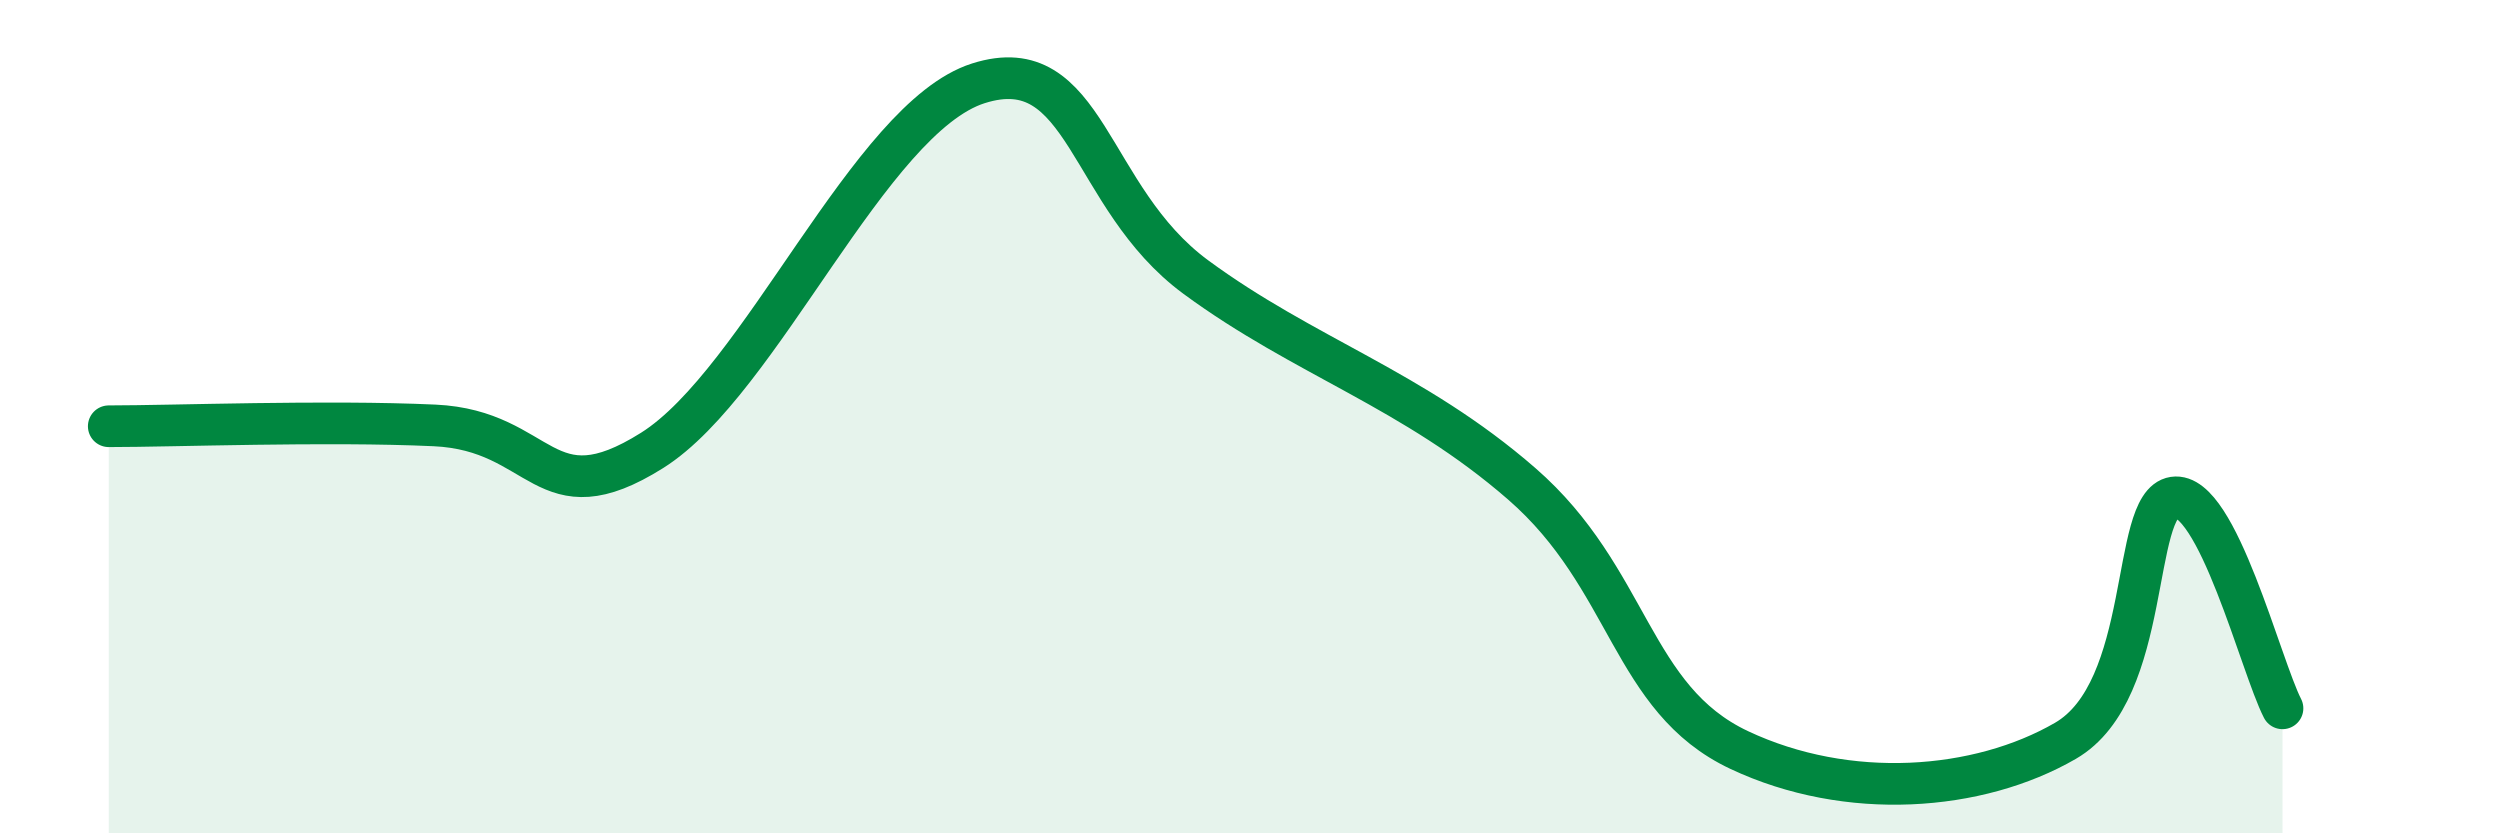
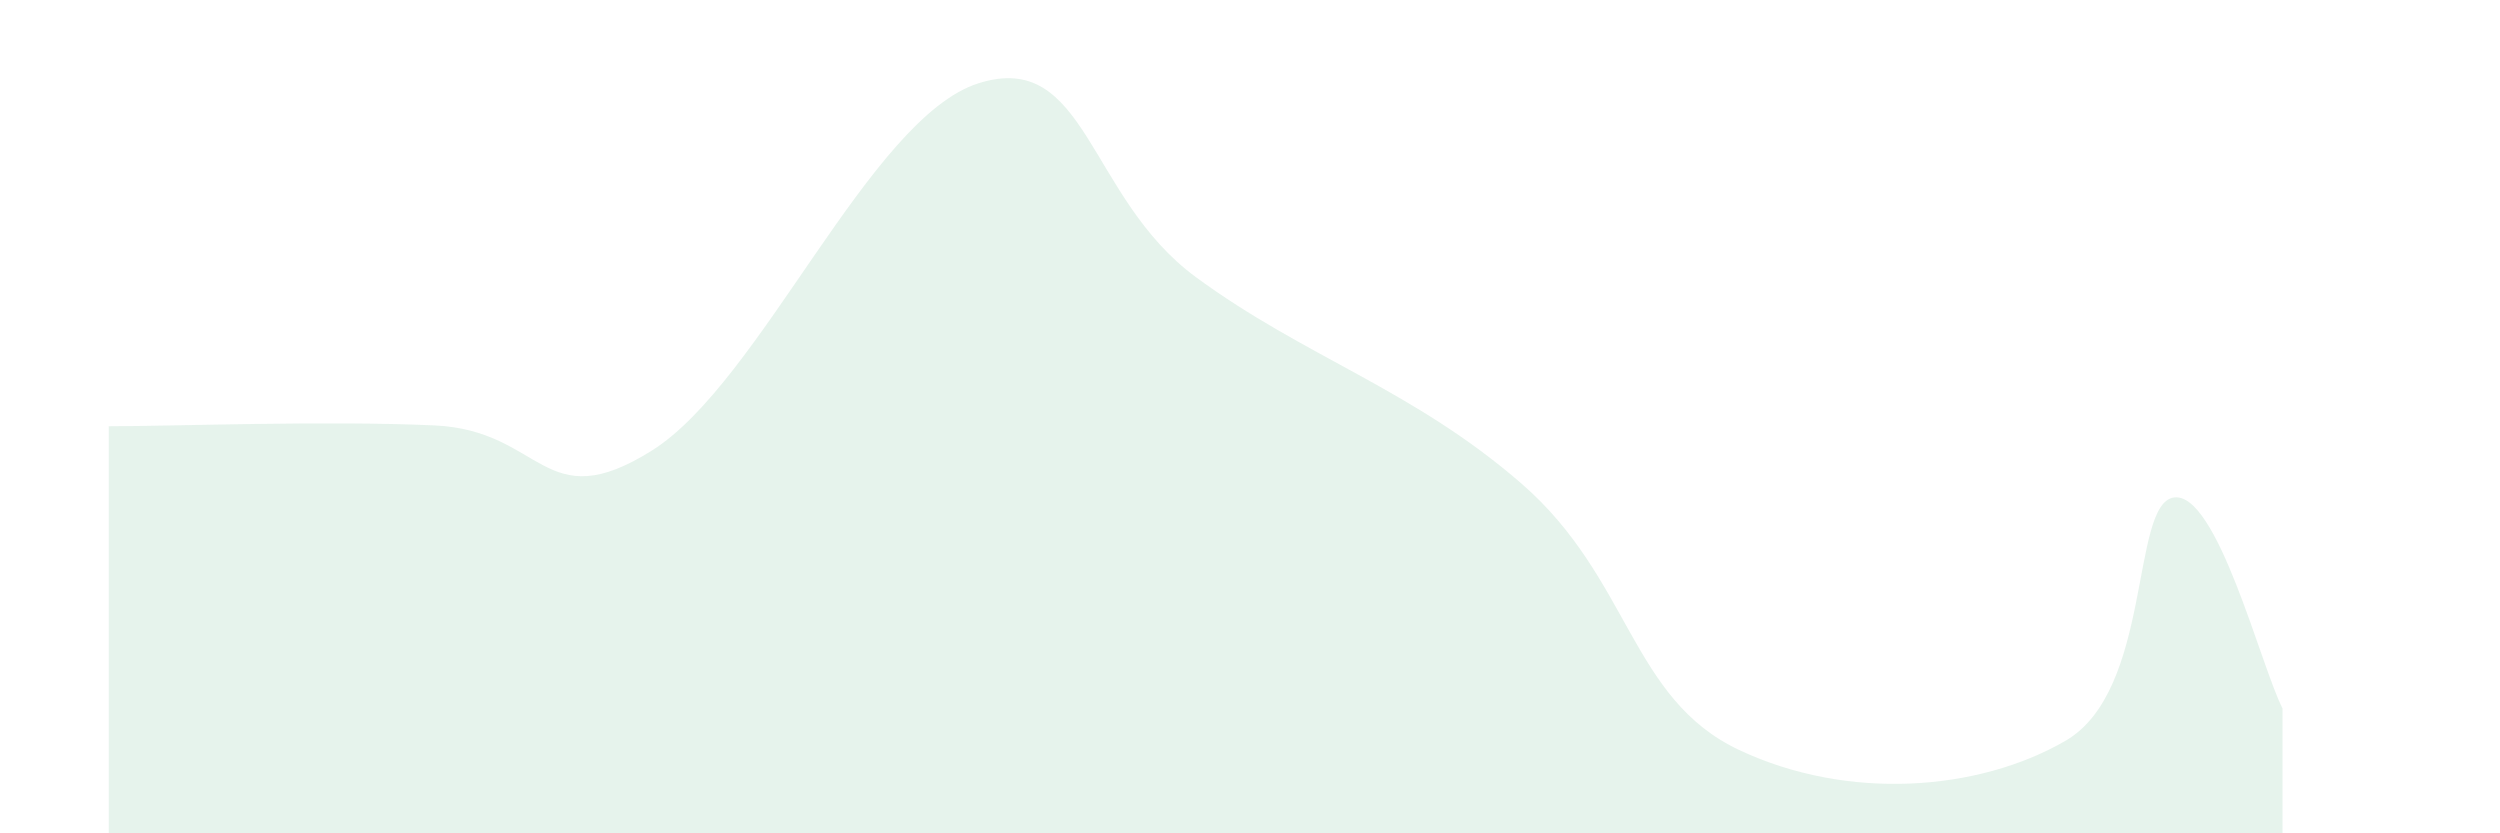
<svg xmlns="http://www.w3.org/2000/svg" width="60" height="20" viewBox="0 0 60 20">
  <path d="M 2.61,10.23 C 4.17,10.23 7.82,10.09 10.43,10.21 C 13.04,10.33 13.04,12.45 15.65,10.81 C 18.26,9.17 20.87,2.83 23.48,2 C 26.09,1.17 26.09,4.73 28.7,6.65 C 31.31,8.57 33.91,9.34 36.52,11.61 C 39.13,13.88 39.13,16.77 41.74,18 C 44.35,19.23 47.48,18.99 49.57,17.78 C 51.66,16.57 51.13,12.1 52.17,11.94 C 53.21,11.78 54.26,15.99 54.78,17L54.78 20L2.61 20Z" fill="#008740" opacity="0.1" stroke-linecap="round" stroke-linejoin="round" />
-   <path d="M 2.61,10.23 C 4.17,10.23 7.82,10.09 10.43,10.21 C 13.04,10.33 13.04,12.45 15.65,10.81 C 18.26,9.17 20.87,2.83 23.48,2 C 26.09,1.17 26.09,4.73 28.7,6.65 C 31.31,8.57 33.91,9.34 36.52,11.61 C 39.13,13.88 39.13,16.77 41.74,18 C 44.35,19.23 47.48,18.99 49.57,17.78 C 51.66,16.57 51.13,12.1 52.17,11.94 C 53.21,11.78 54.26,15.99 54.78,17" stroke="#008740" stroke-width="1" fill="none" stroke-linecap="round" stroke-linejoin="round" />
</svg>